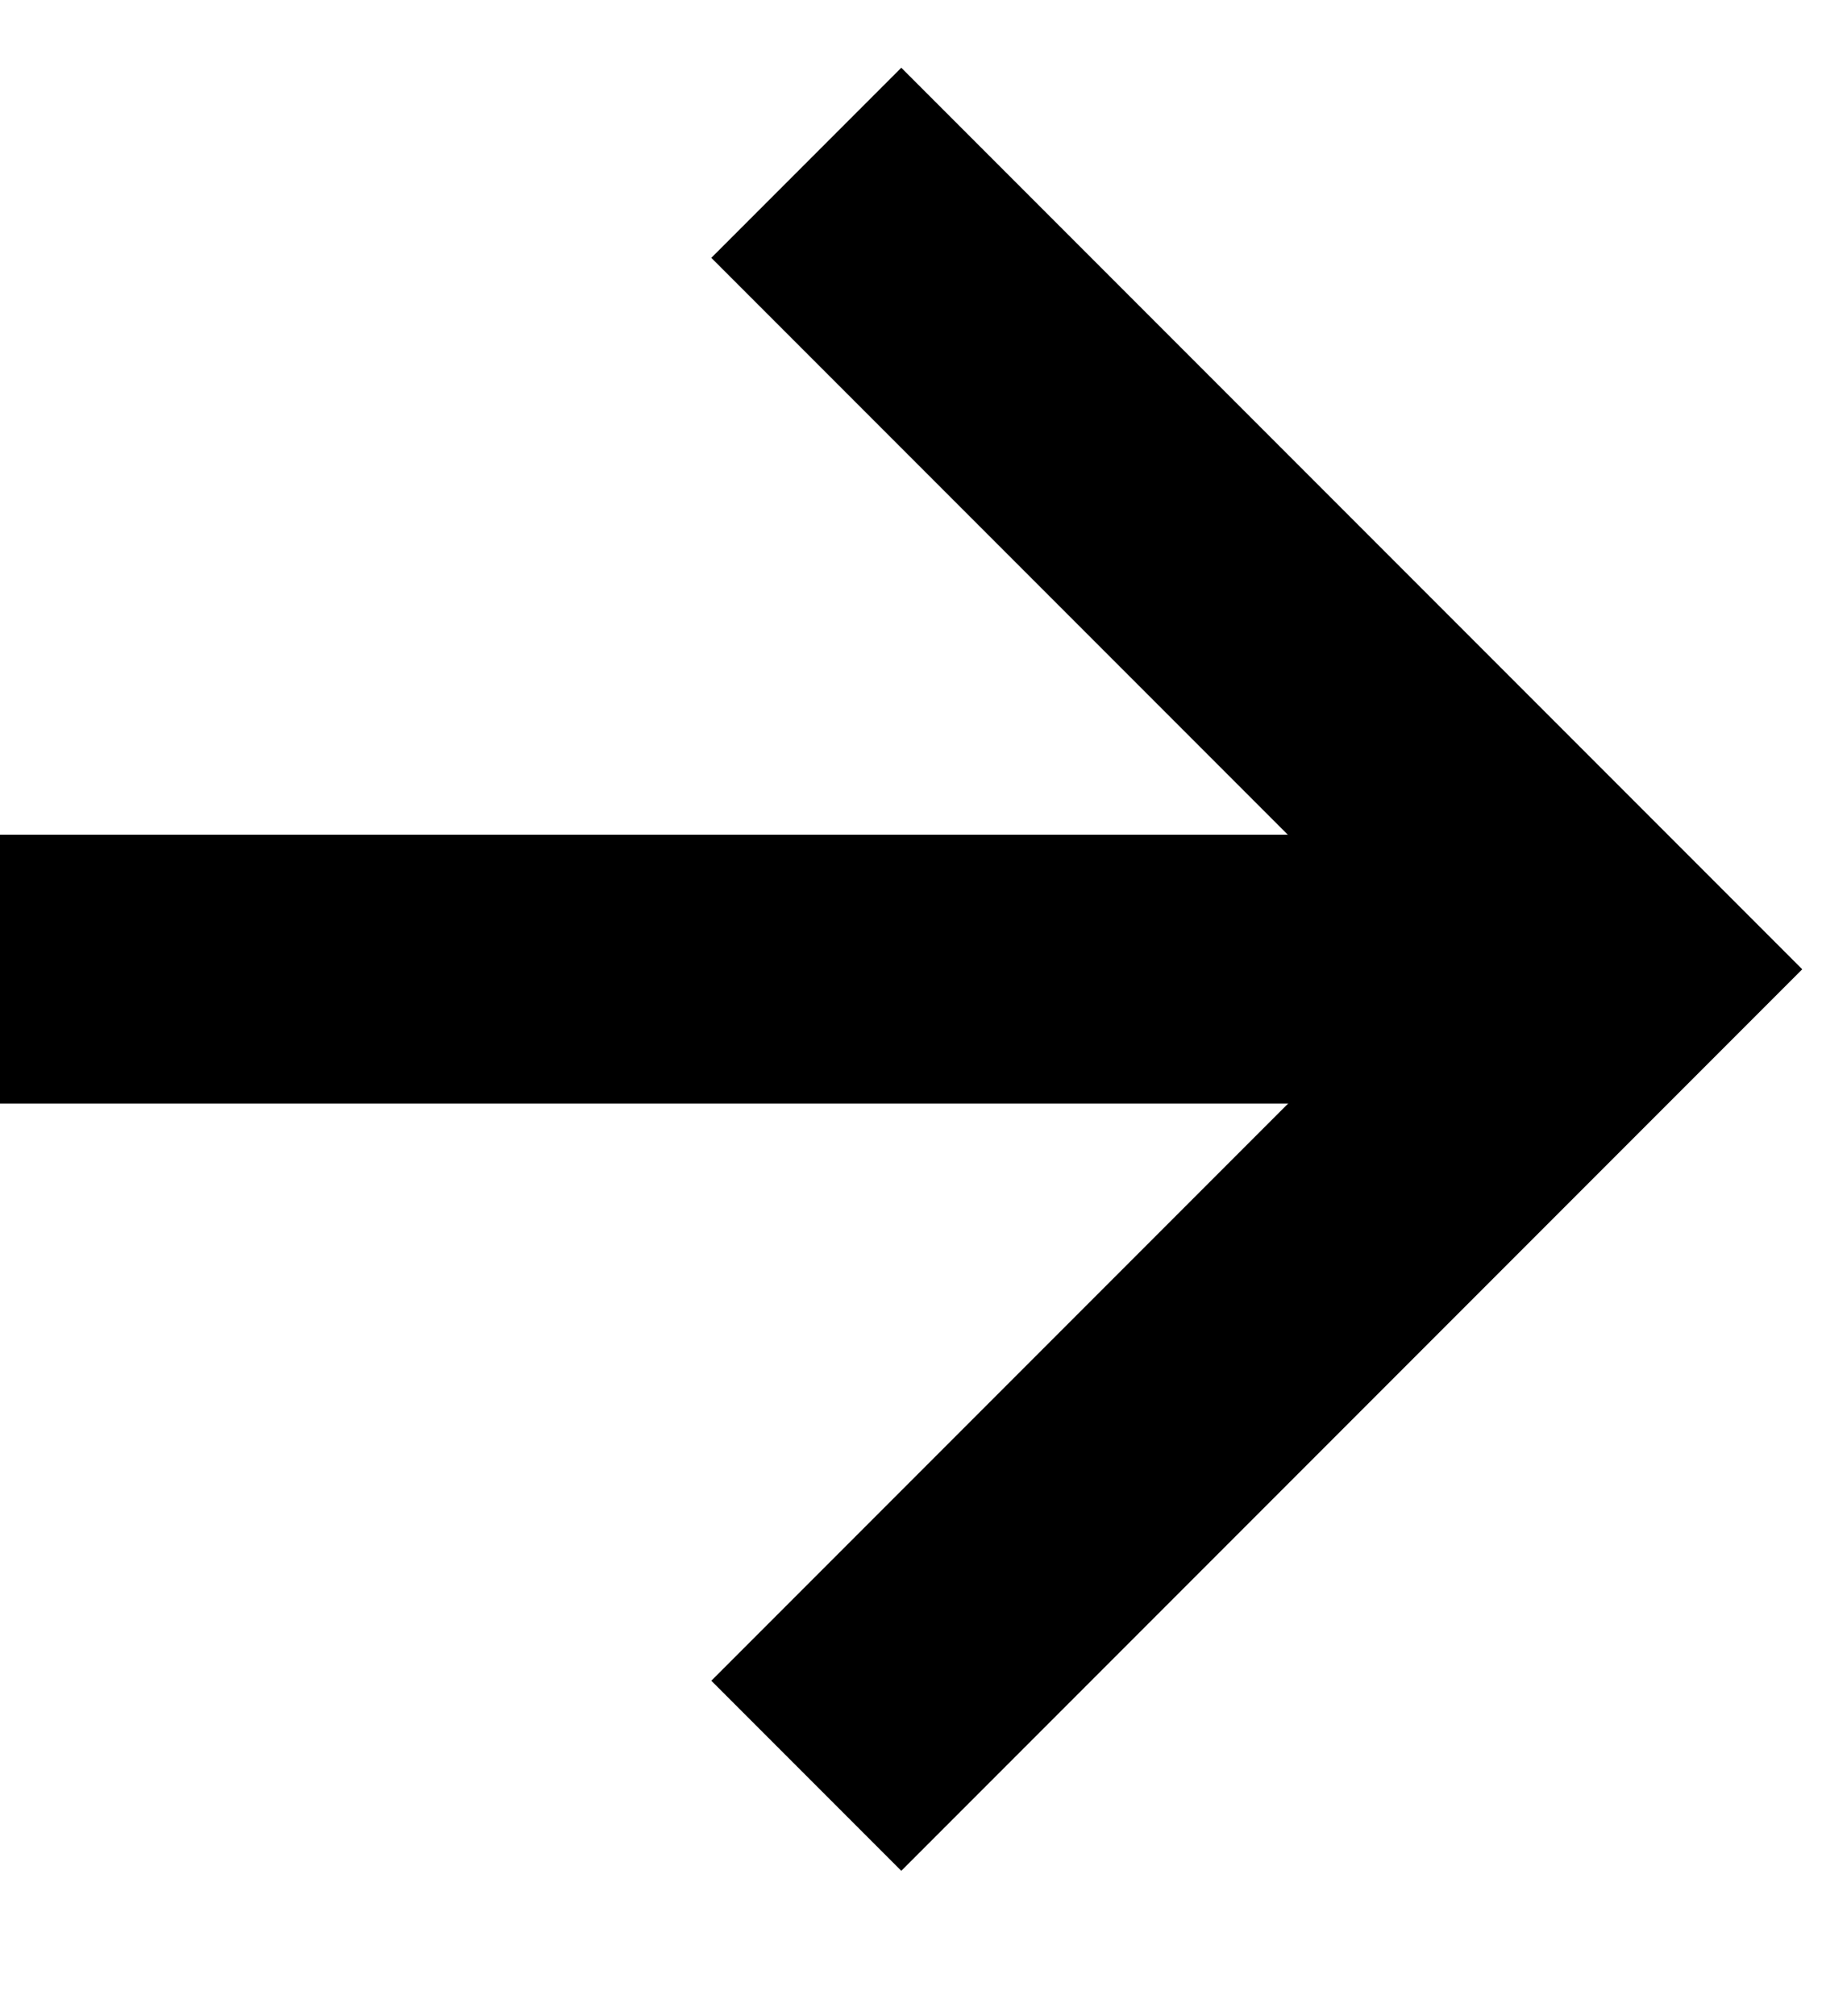
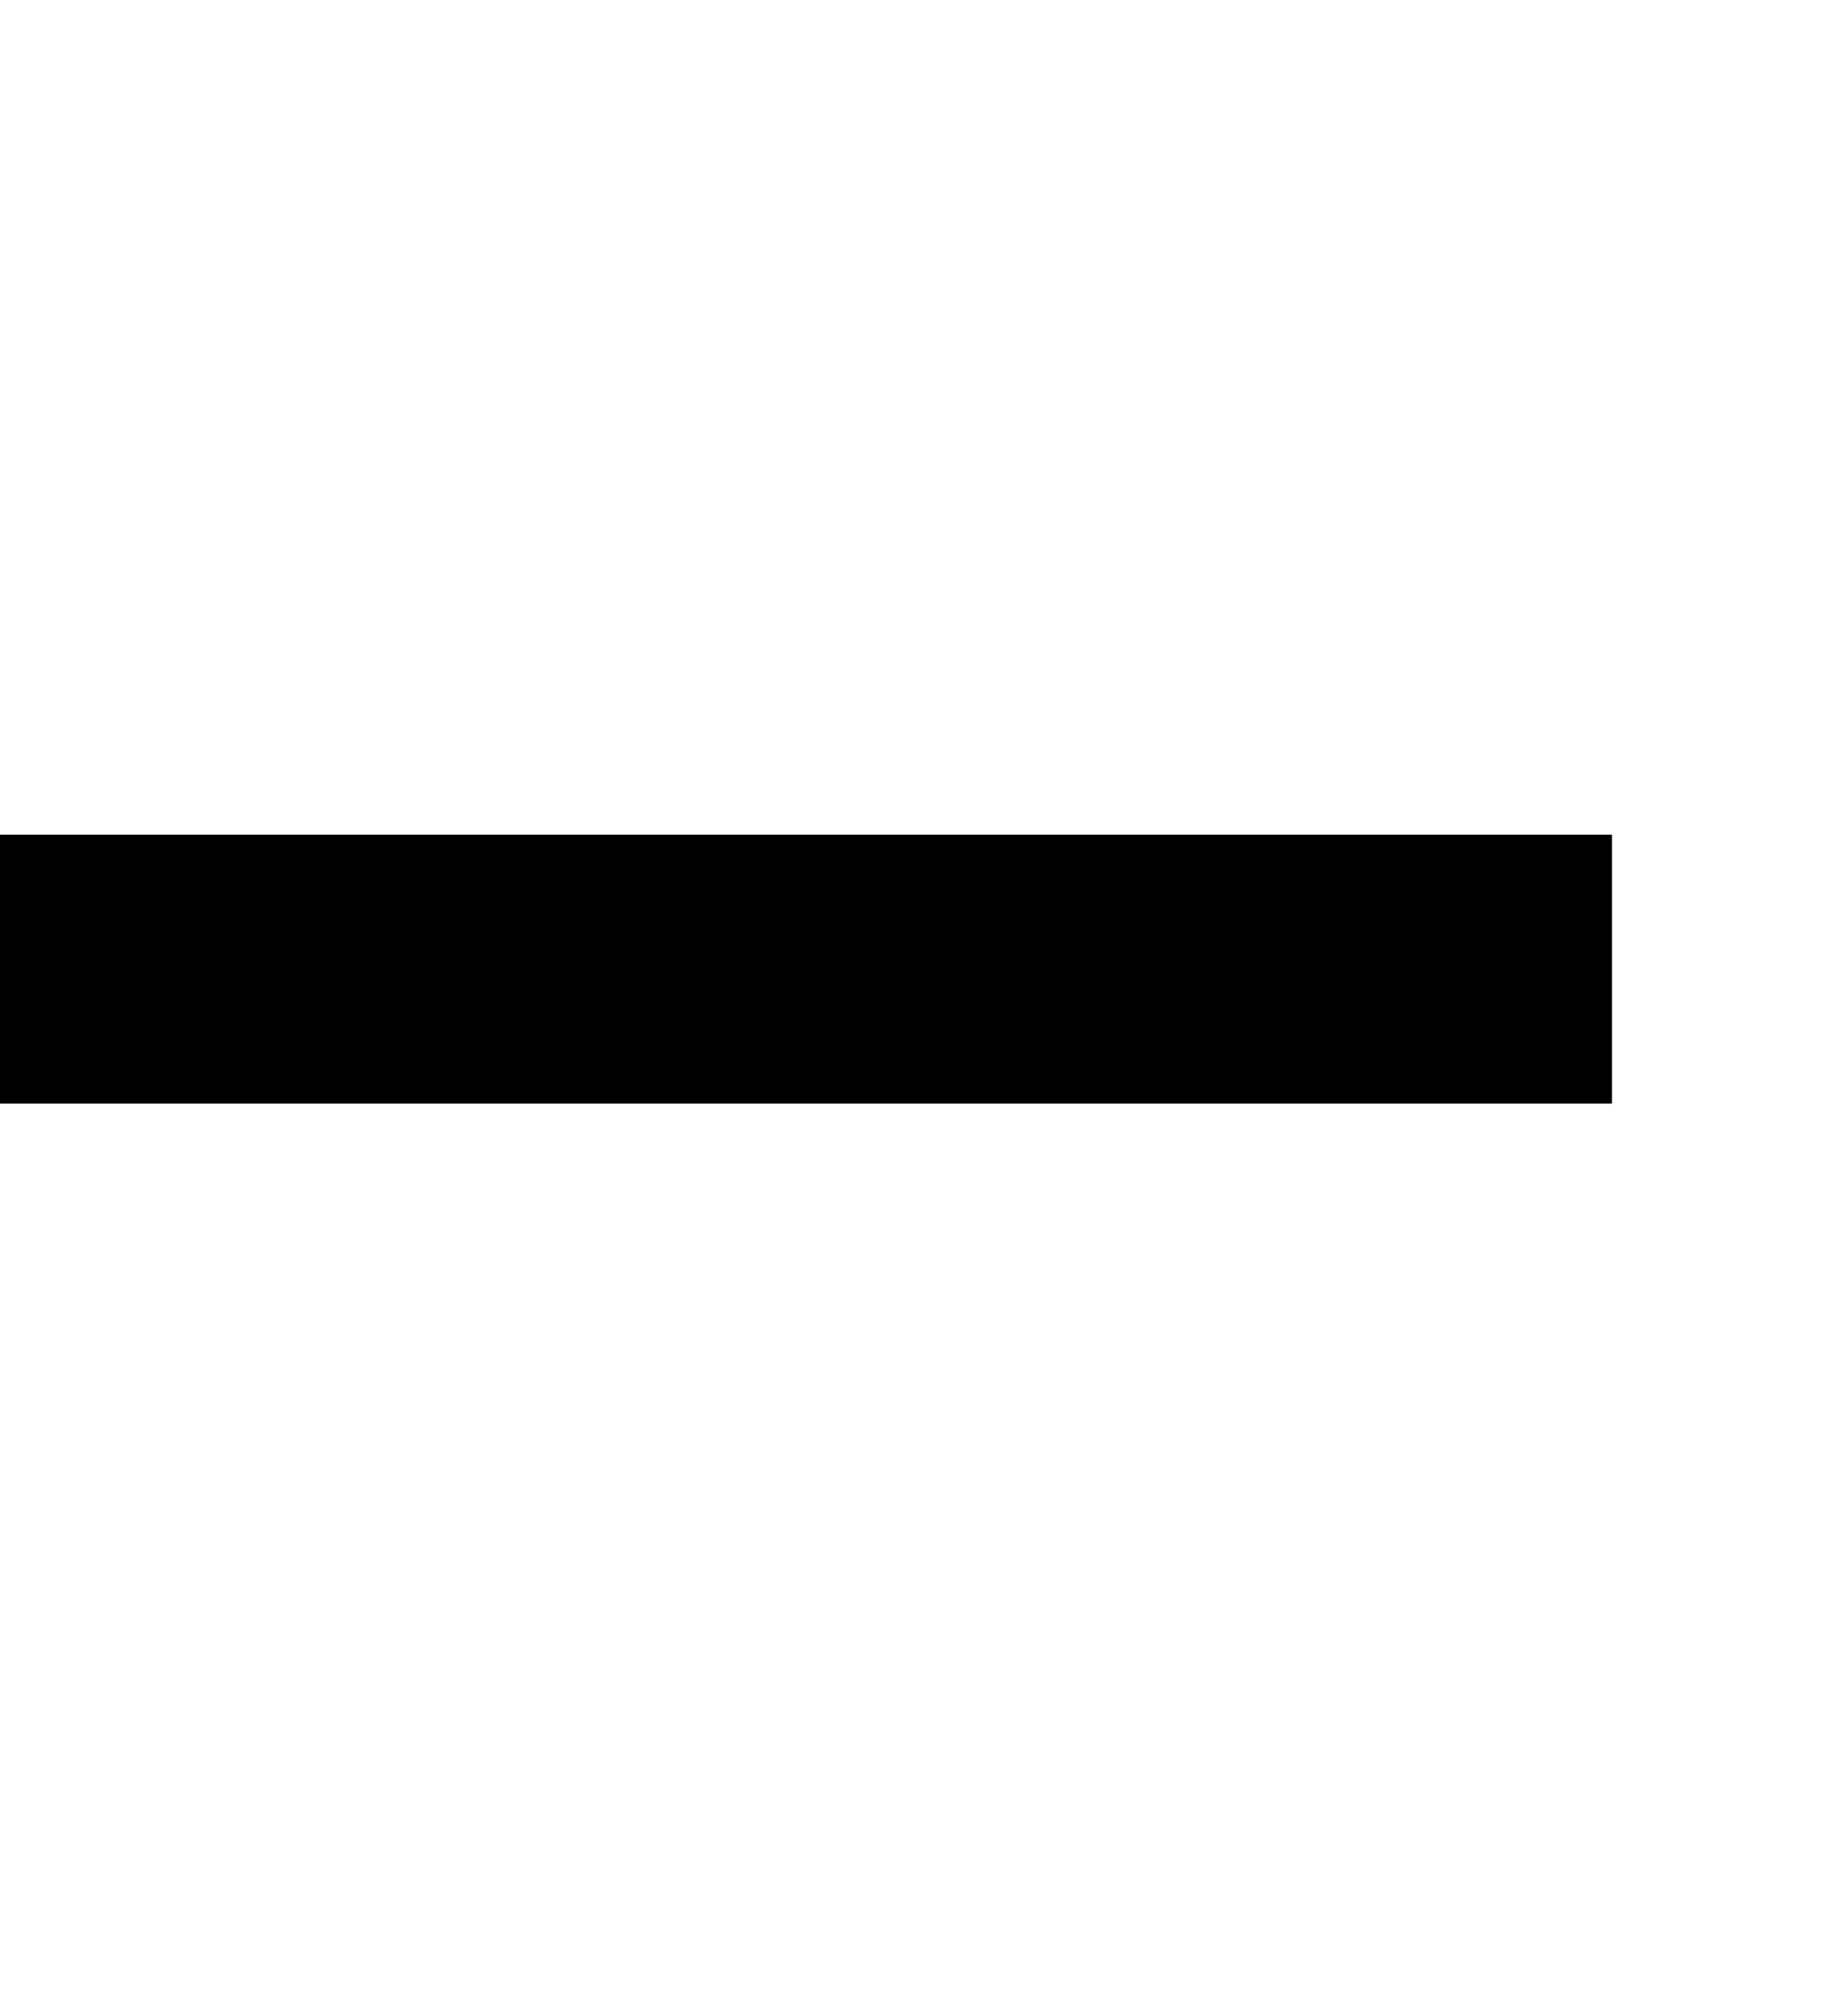
<svg xmlns="http://www.w3.org/2000/svg" width="11" height="12" viewBox="0 0 11 12" fill="none">
  <path d="M0 5.768H9.6" stroke="black" stroke-width="1.6" />
-   <path d="M4.802 10.569L9.602 5.769L4.802 0.969" stroke="black" stroke-width="1.6" />
</svg>